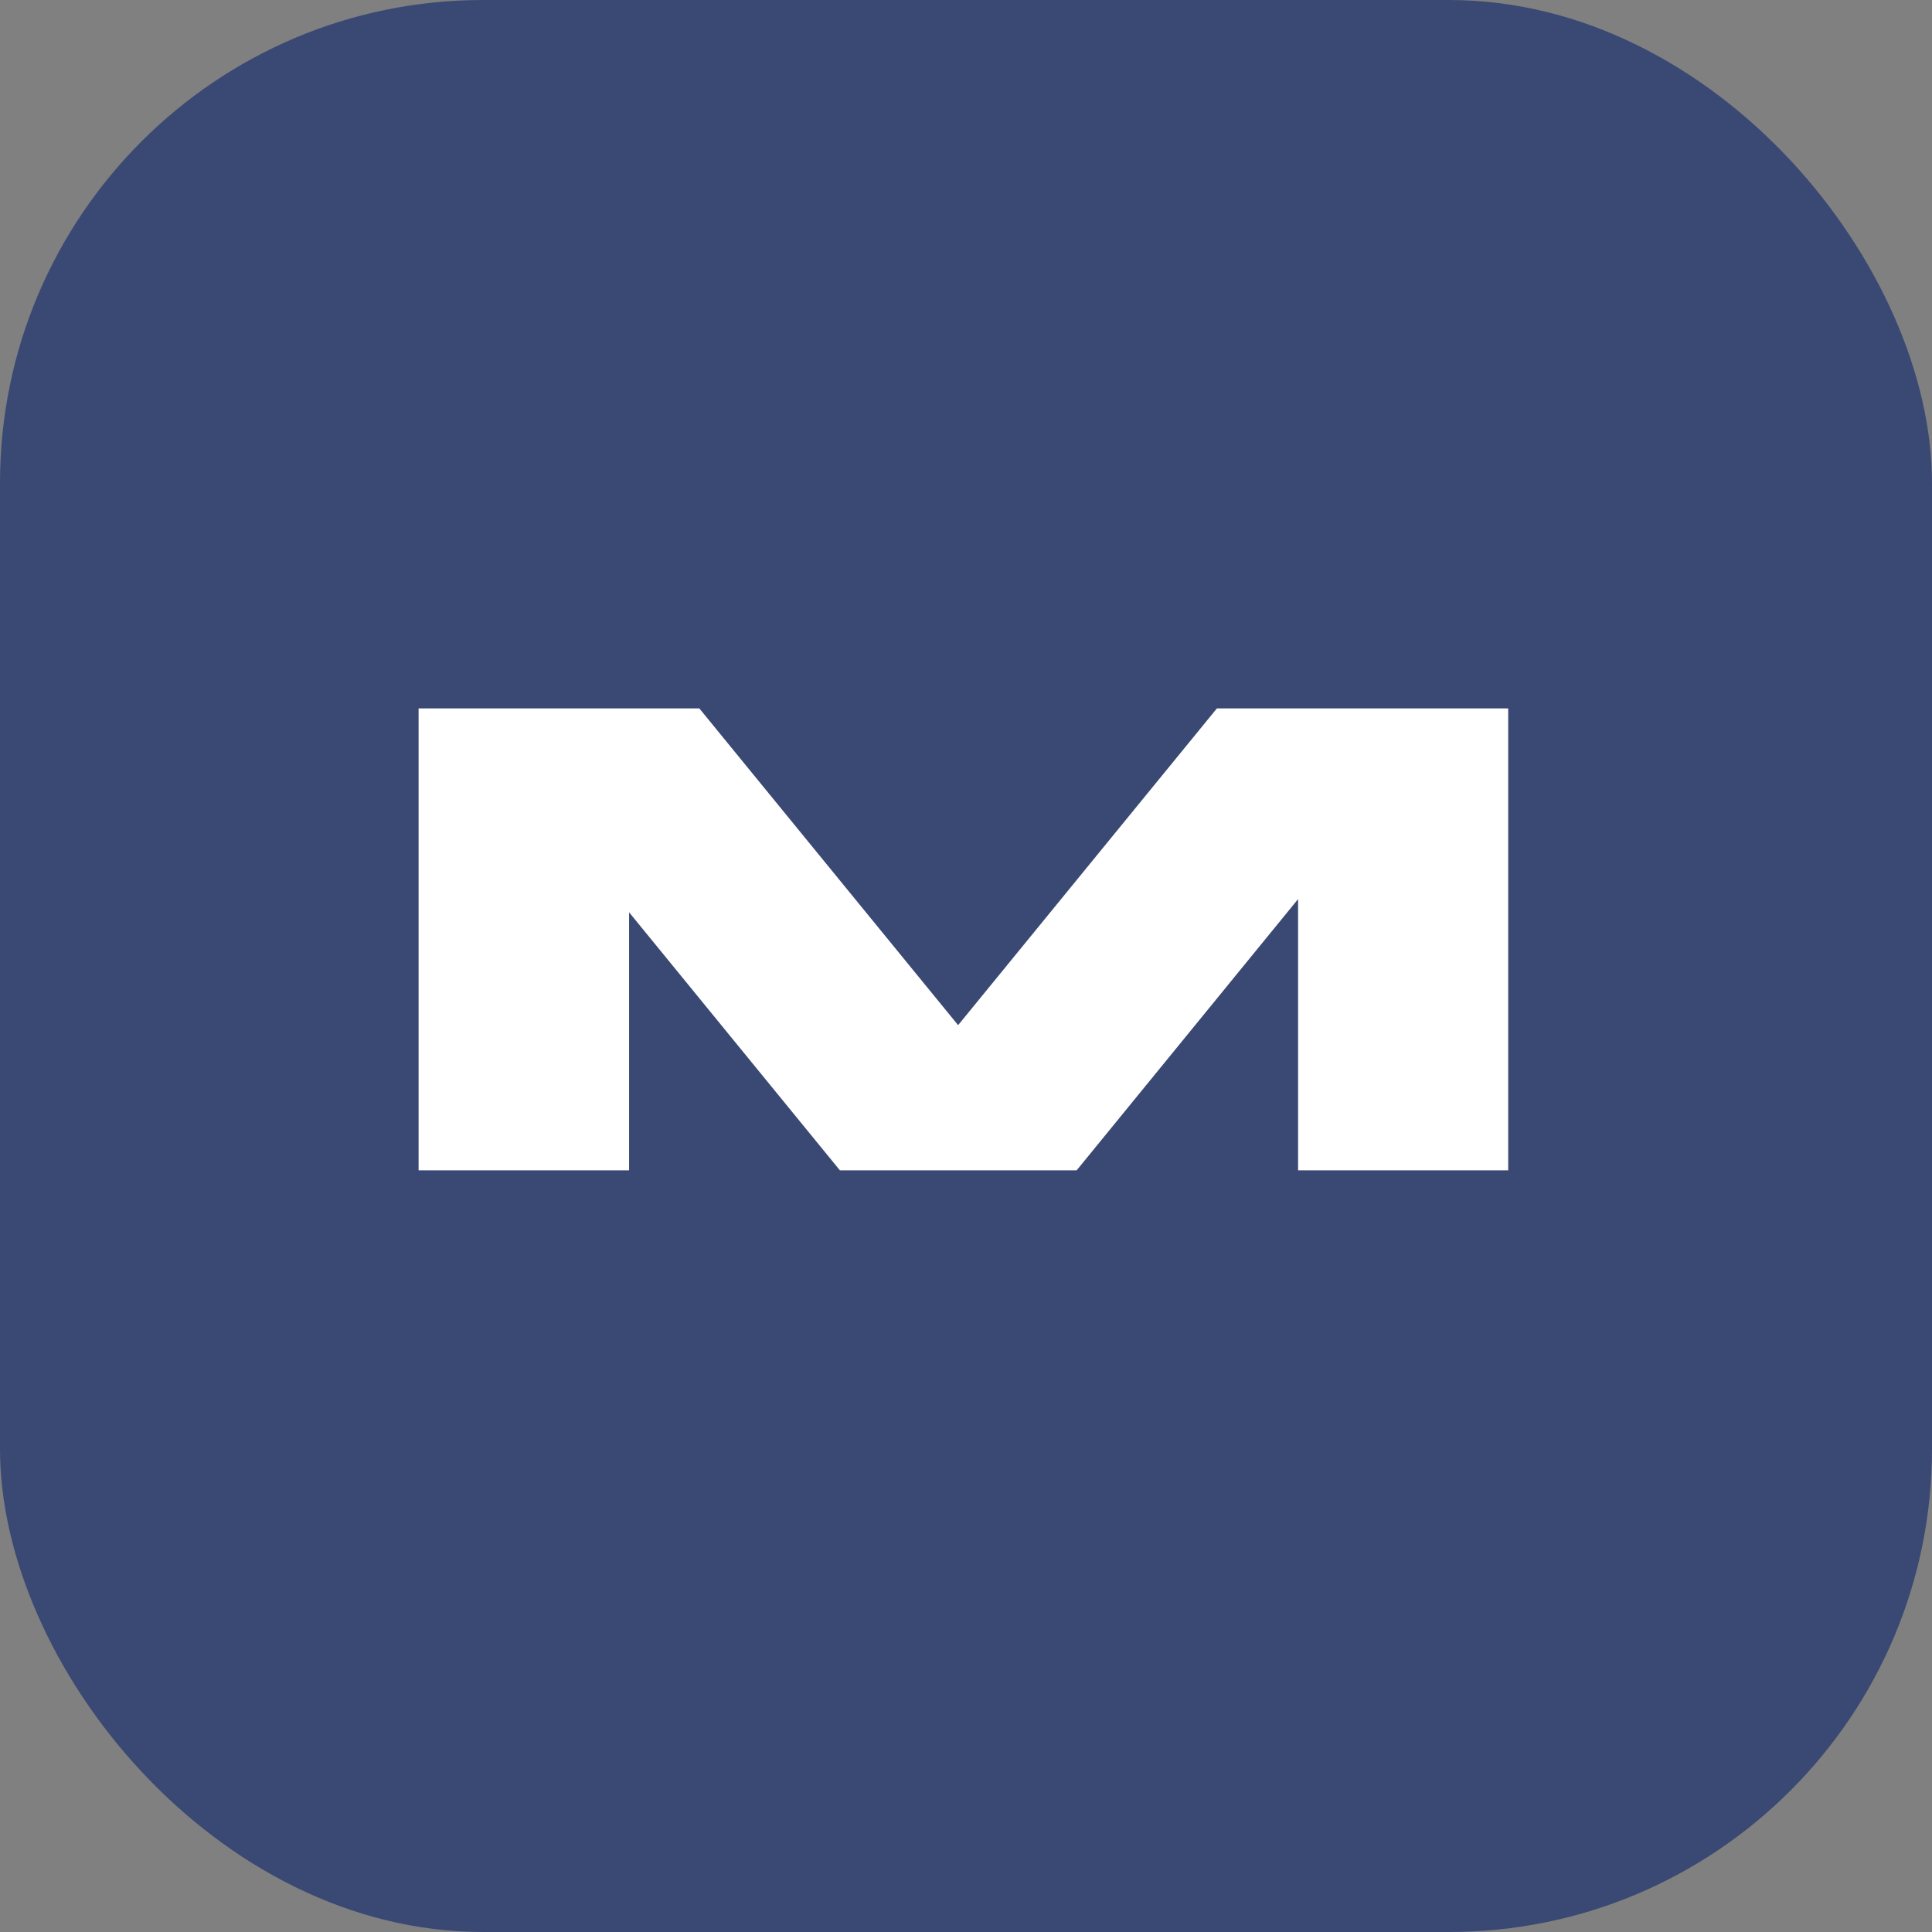
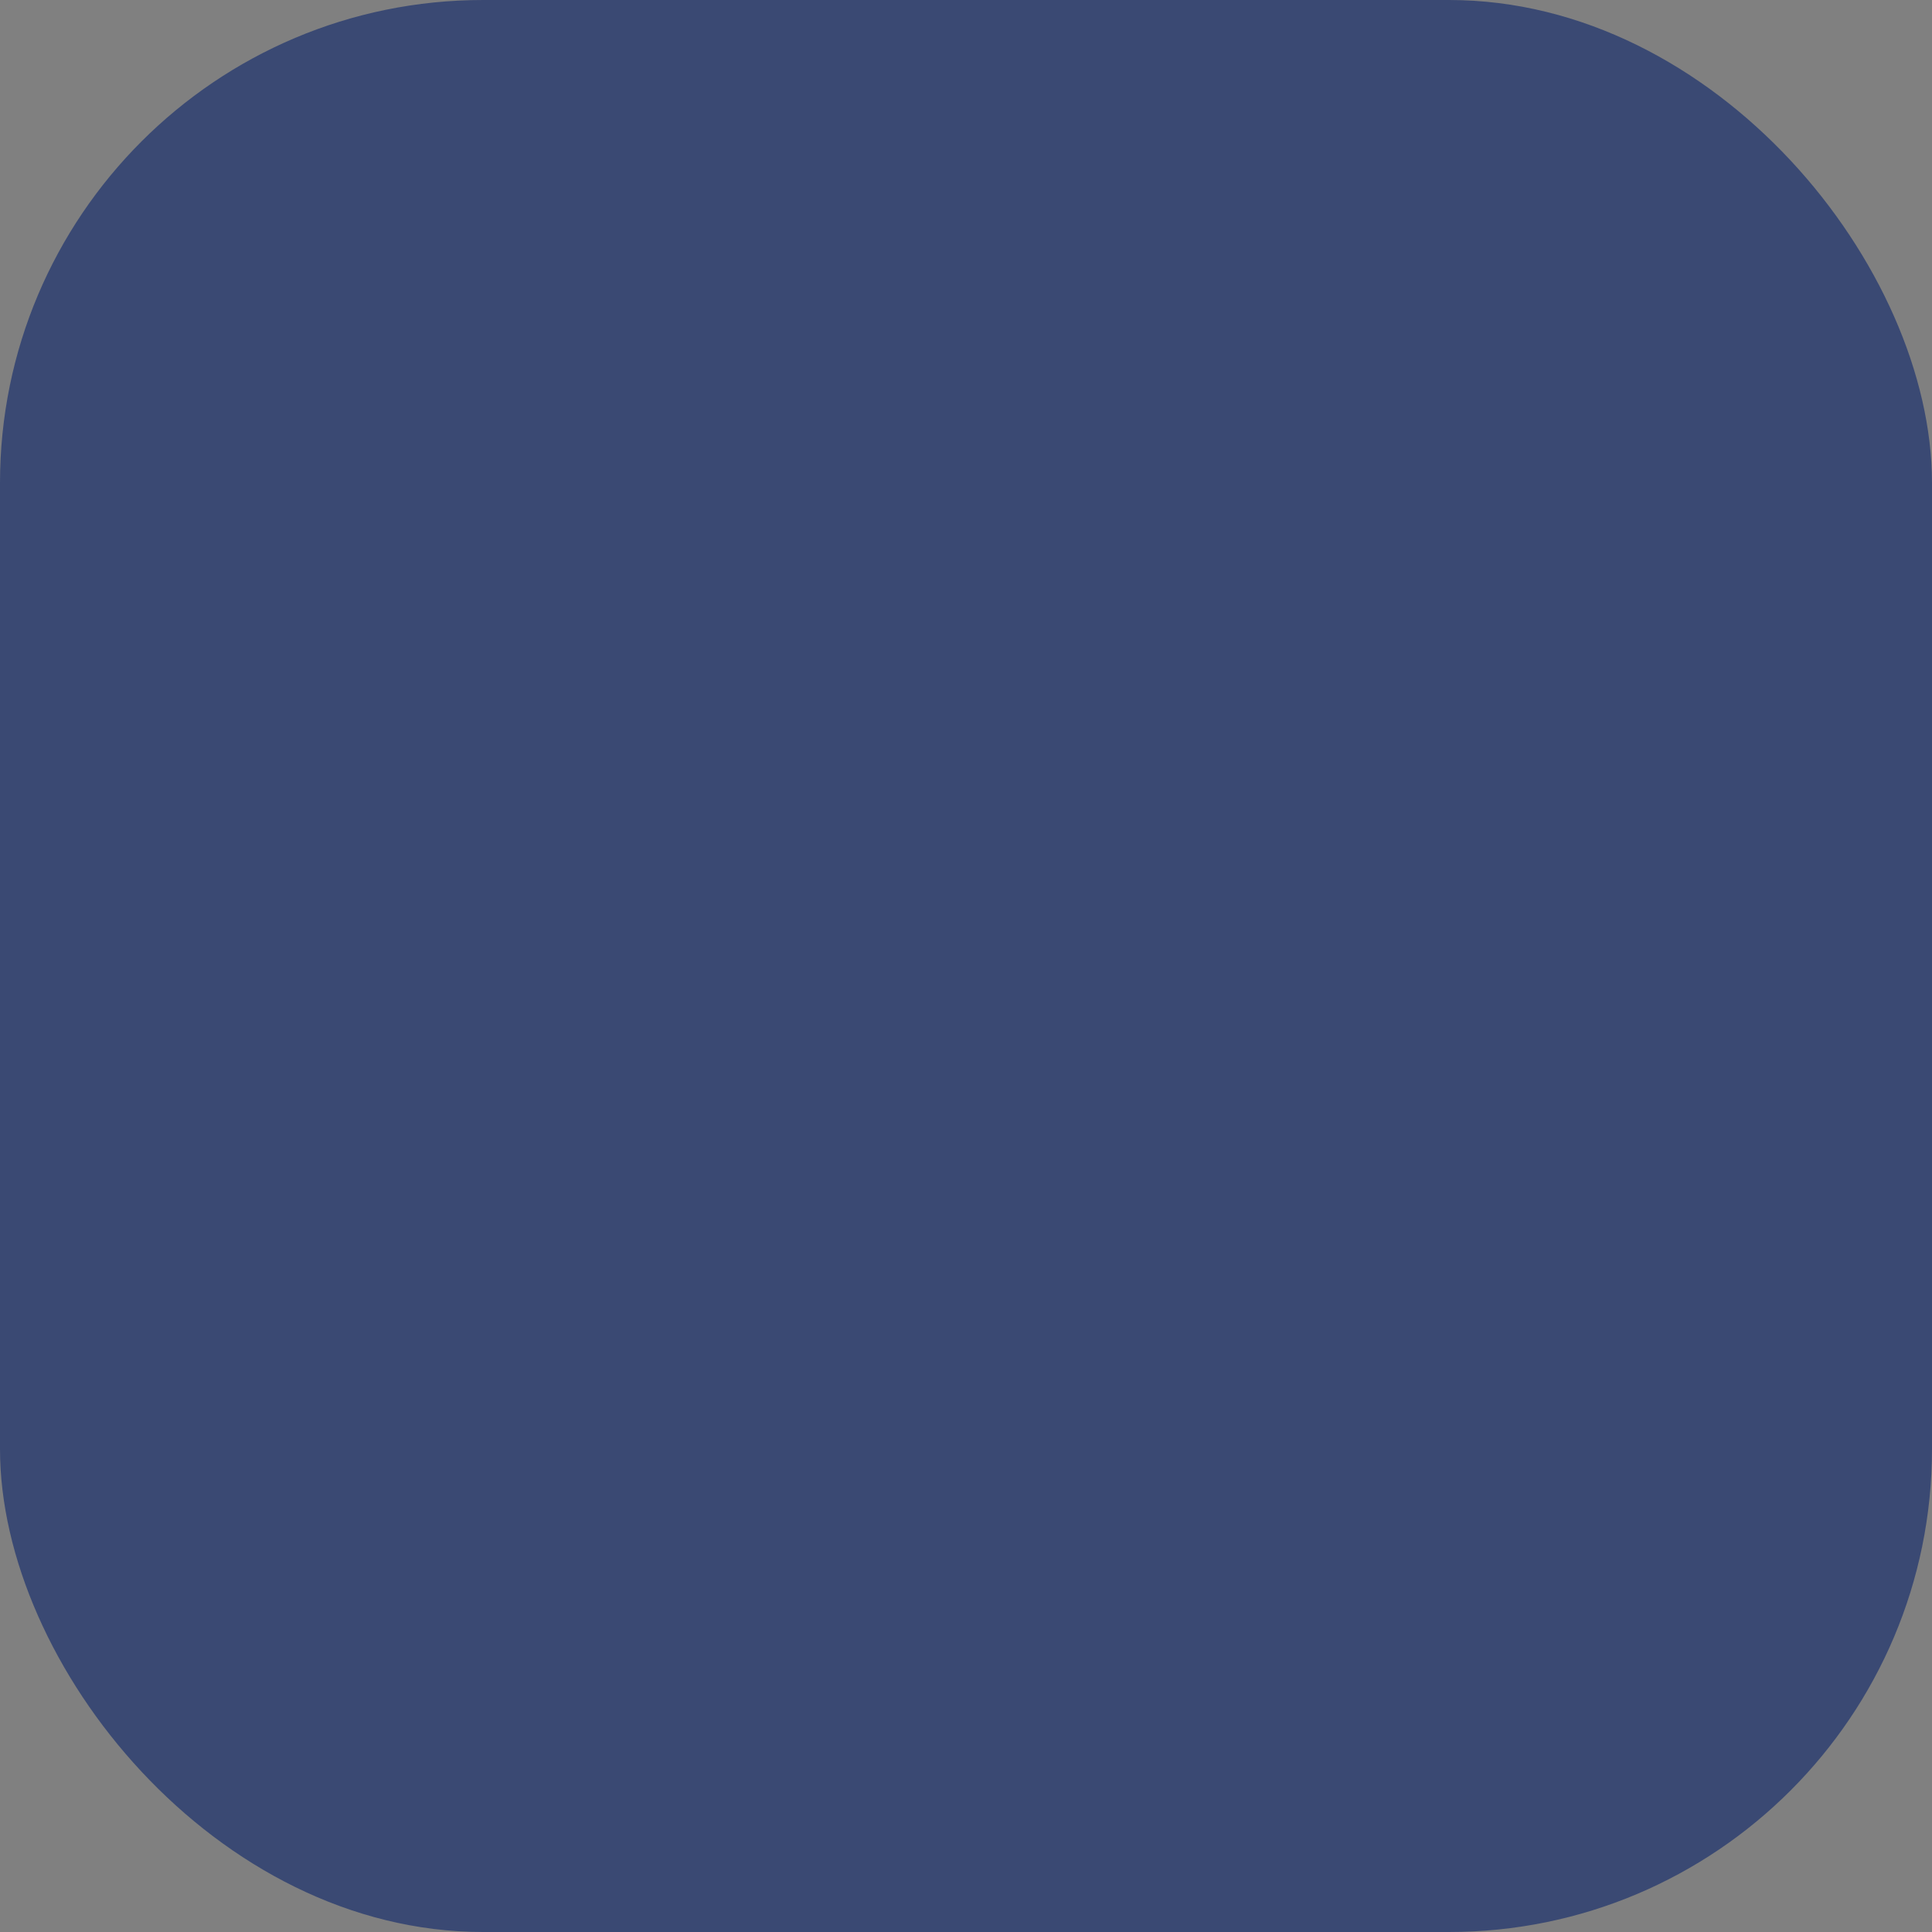
<svg xmlns="http://www.w3.org/2000/svg" width="60" height="60" viewBox="0 0 60 60" fill="none">
  <rect x="0" y="0" width="60" height="60" fill="#808080" stroke="none" />
  <rect width="60" height="60" rx="15" fill="#3A4973" />
-   <path d="M13 22H21.718L29.755 31.837L37.792 22H46.839V36.346H40.313V27.922L33.436 36.346H26.084L19.537 28.332V36.346H13V22Z" fill="white" />
</svg>